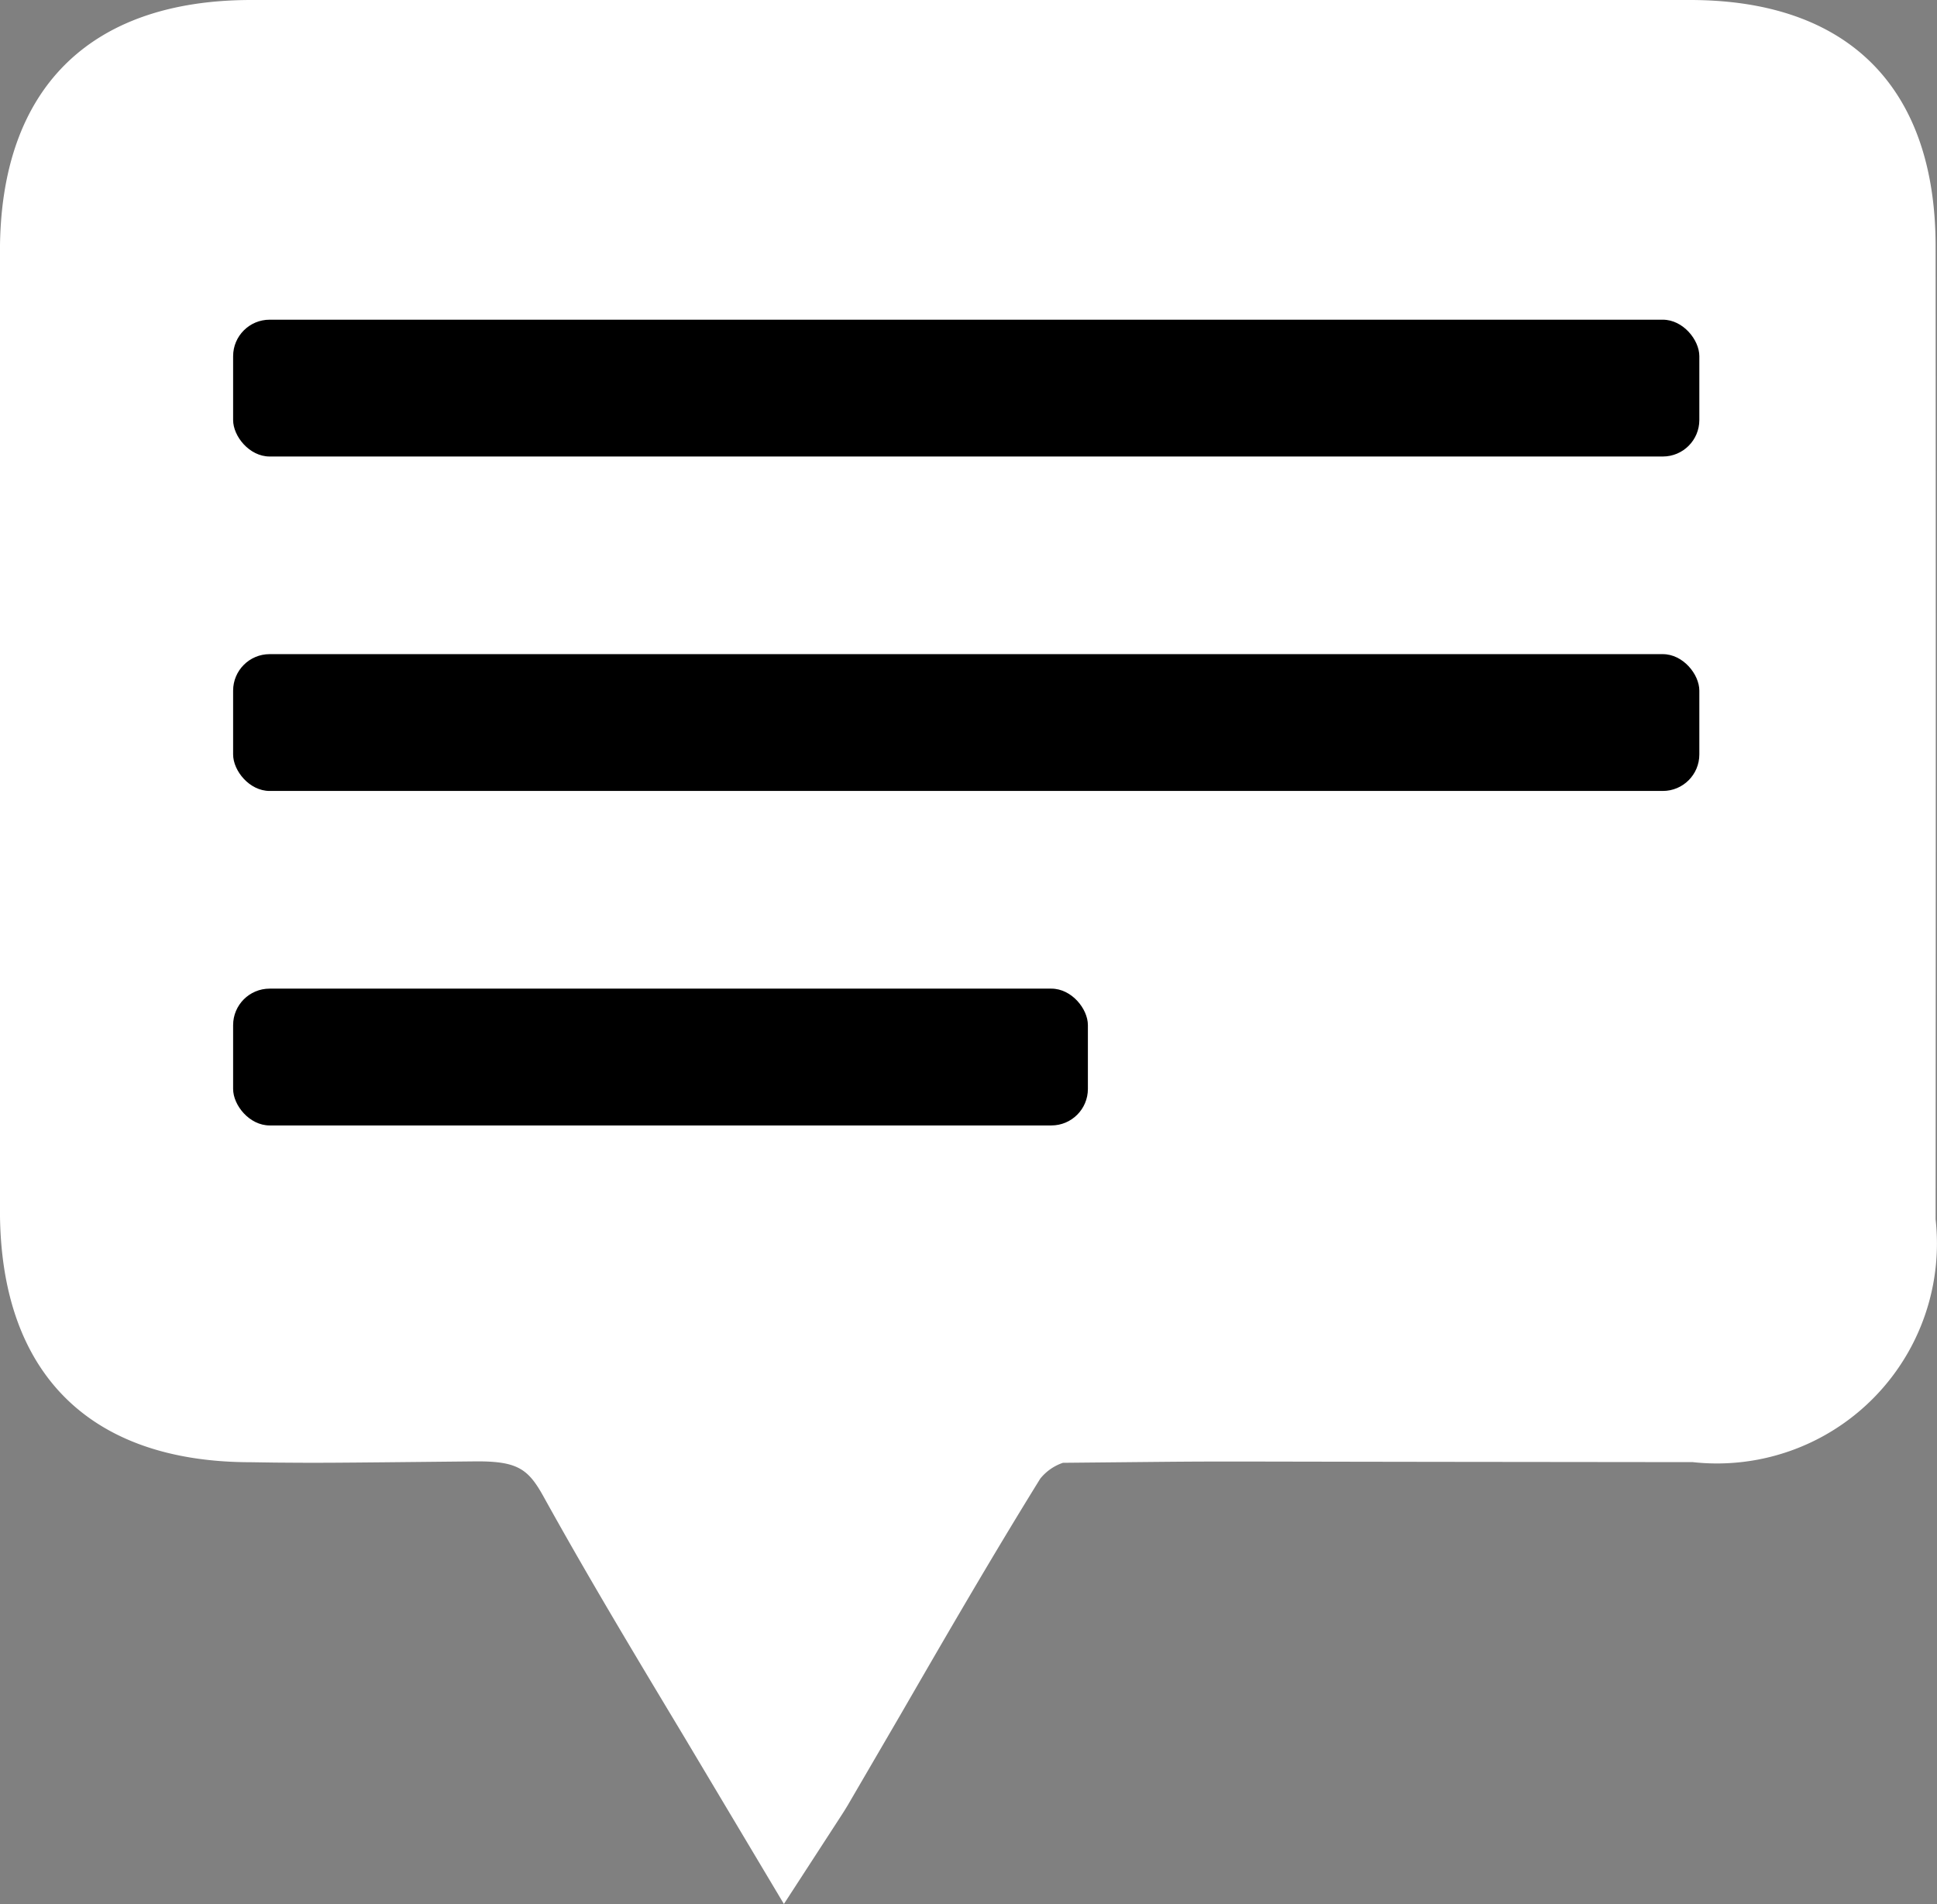
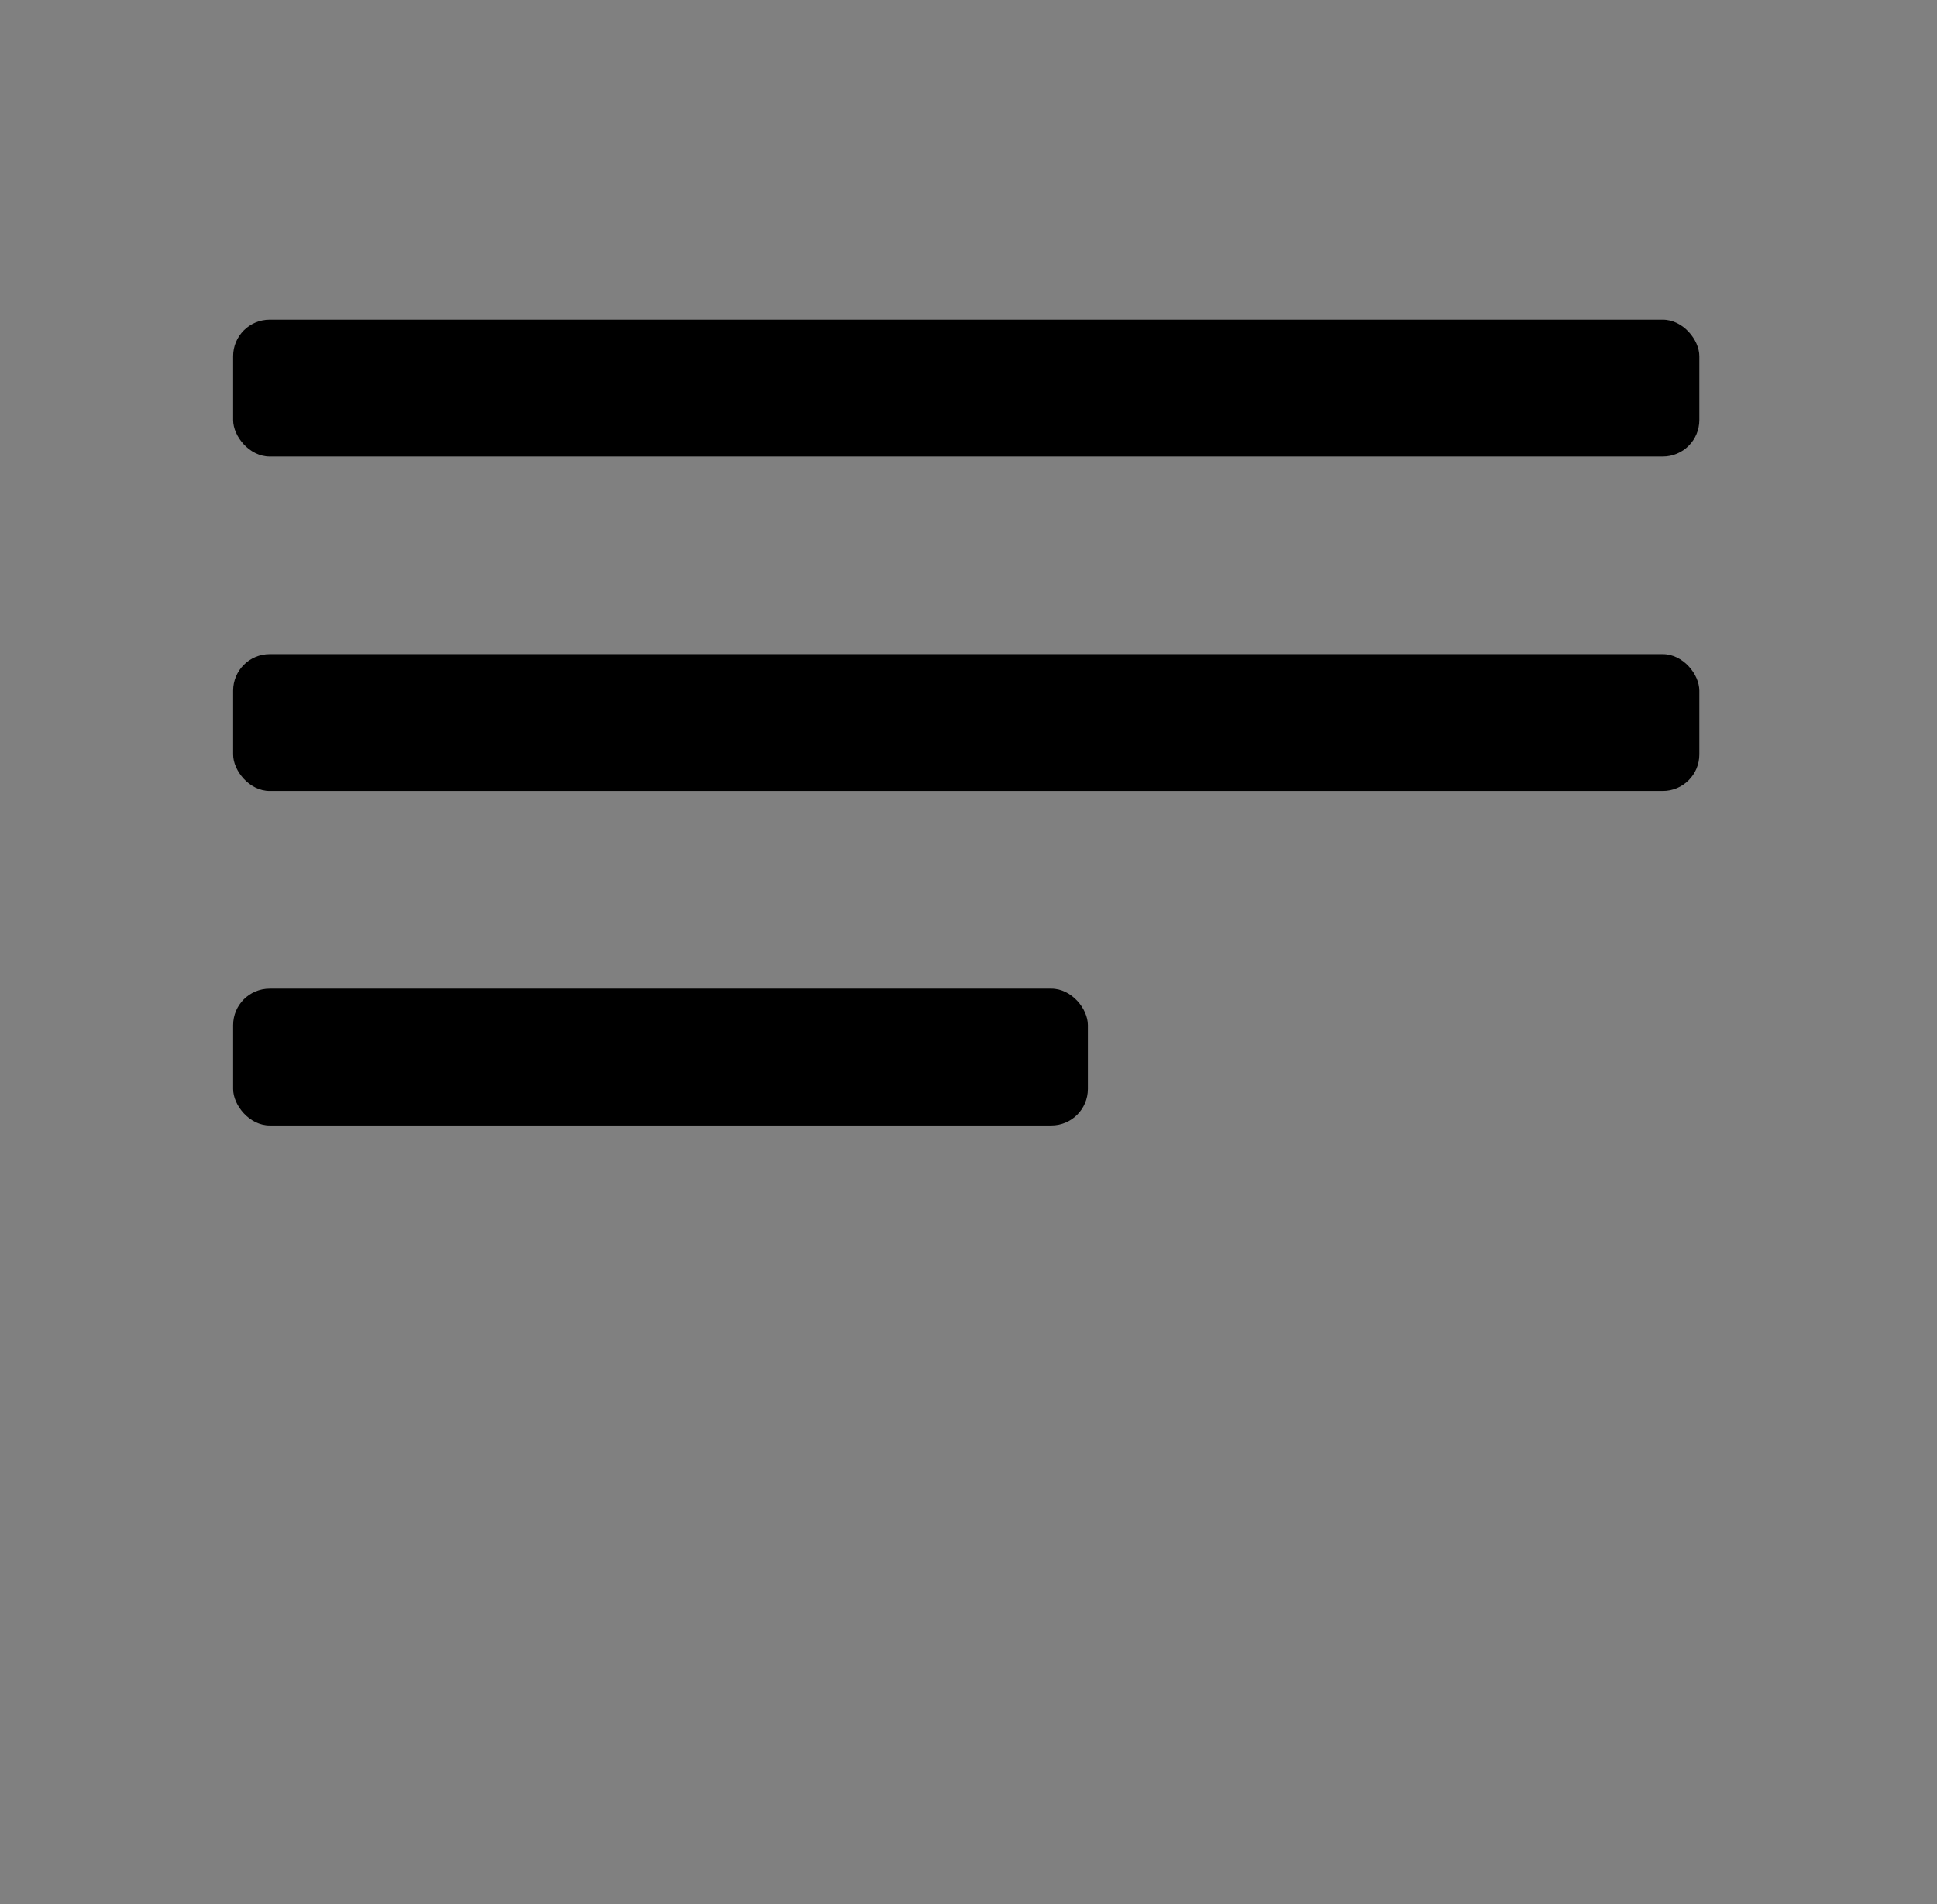
<svg xmlns="http://www.w3.org/2000/svg" xmlns:ns1="http://www.inkscape.org/namespaces/inkscape" xmlns:ns2="http://sodipodi.sourceforge.net/DTD/sodipodi-0.dtd" ns1:version="1.0 (4035a4fb49, 2020-05-01)" ns2:docname="wplc_icon.svg" id="svg19" version="1.1" viewBox="0 0 43.074 42.35">
  <rect x="0" y="0" width="43.074" height="42.35" fill="#808080" stroke="none" />
  <ns2:namedview ns1:current-layer="svg19" ns1:window-maximized="1" ns1:window-y="-8" ns1:window-x="-8" ns1:cy="14.486882" ns1:cx="24.016443" ns1:zoom="12.730499" showgrid="false" id="namedview21" ns1:window-height="1017" ns1:window-width="1920" ns1:pageshadow="2" ns1:pageopacity="0" guidetolerance="10" gridtolerance="10" objecttolerance="10" borderopacity="1" bordercolor="#666666" pagecolor="#ffffff" />
  <defs id="defs7">
    <linearGradient gradientUnits="userSpaceOnUse" y2="33.384" x2="66.769" y1="33.384" id="linear-gradient">
      <stop id="stop2" stop-color="#0895d3" offset="0" />
      <stop id="stop4" stop-color="#2c81d3" offset="1" />
    </linearGradient>
  </defs>
  <g transform="translate(-11.861,-14.678)" data-name="Layer 2" id="Layer_2">
    <g data-name="Layer 2" id="Layer_2-2">
-       <path id="path9" style="fill:#ffffff" d="M 27.041,53.253 C 25.977,51.482 24.934,49.748 23.954,47.977 v 0 c -0.352,-0.636 -0.583,-0.809 -1.592,-0.793 -3.331,0.034 -3.326,0.034 -4.38,0.026 l -0.549,-0.008 c -3.594,-0.003 -5.573,-1.992 -5.573,-5.601 V 20.269 c 0,-3.607 1.984,-5.591 5.588,-5.591 H 49.442 c 3.523,0 5.462,1.947 5.462,5.481 0.005,9.007 0.005,12.632 0,21.639 a 4.892,4.892 0 0 1 -5.399,5.402 H 49.497 L 43.982,47.194 c -6.442,-0.008 -4.361,-0.018 -8.484,0.021 a 1.099,1.099 0 0 0 -0.504,0.352 c -1.059,1.71 -2.068,3.45 -3.074,5.192 L 30.751,54.766 c -0.084,0.147 -0.179,0.292 -0.297,0.473 L 29.293,57.028 Z" />
      <rect id="rect11" rx="0.812" height="3.043" width="32.605" y="21.789" x="17.045" />
      <rect id="rect13" rx="0.812" height="3.043" width="32.605" y="29.228" x="17.045" />
      <rect id="rect15" rx="0.812" height="3.043" width="19.008" y="36.668" x="17.045" />
    </g>
  </g>
</svg>